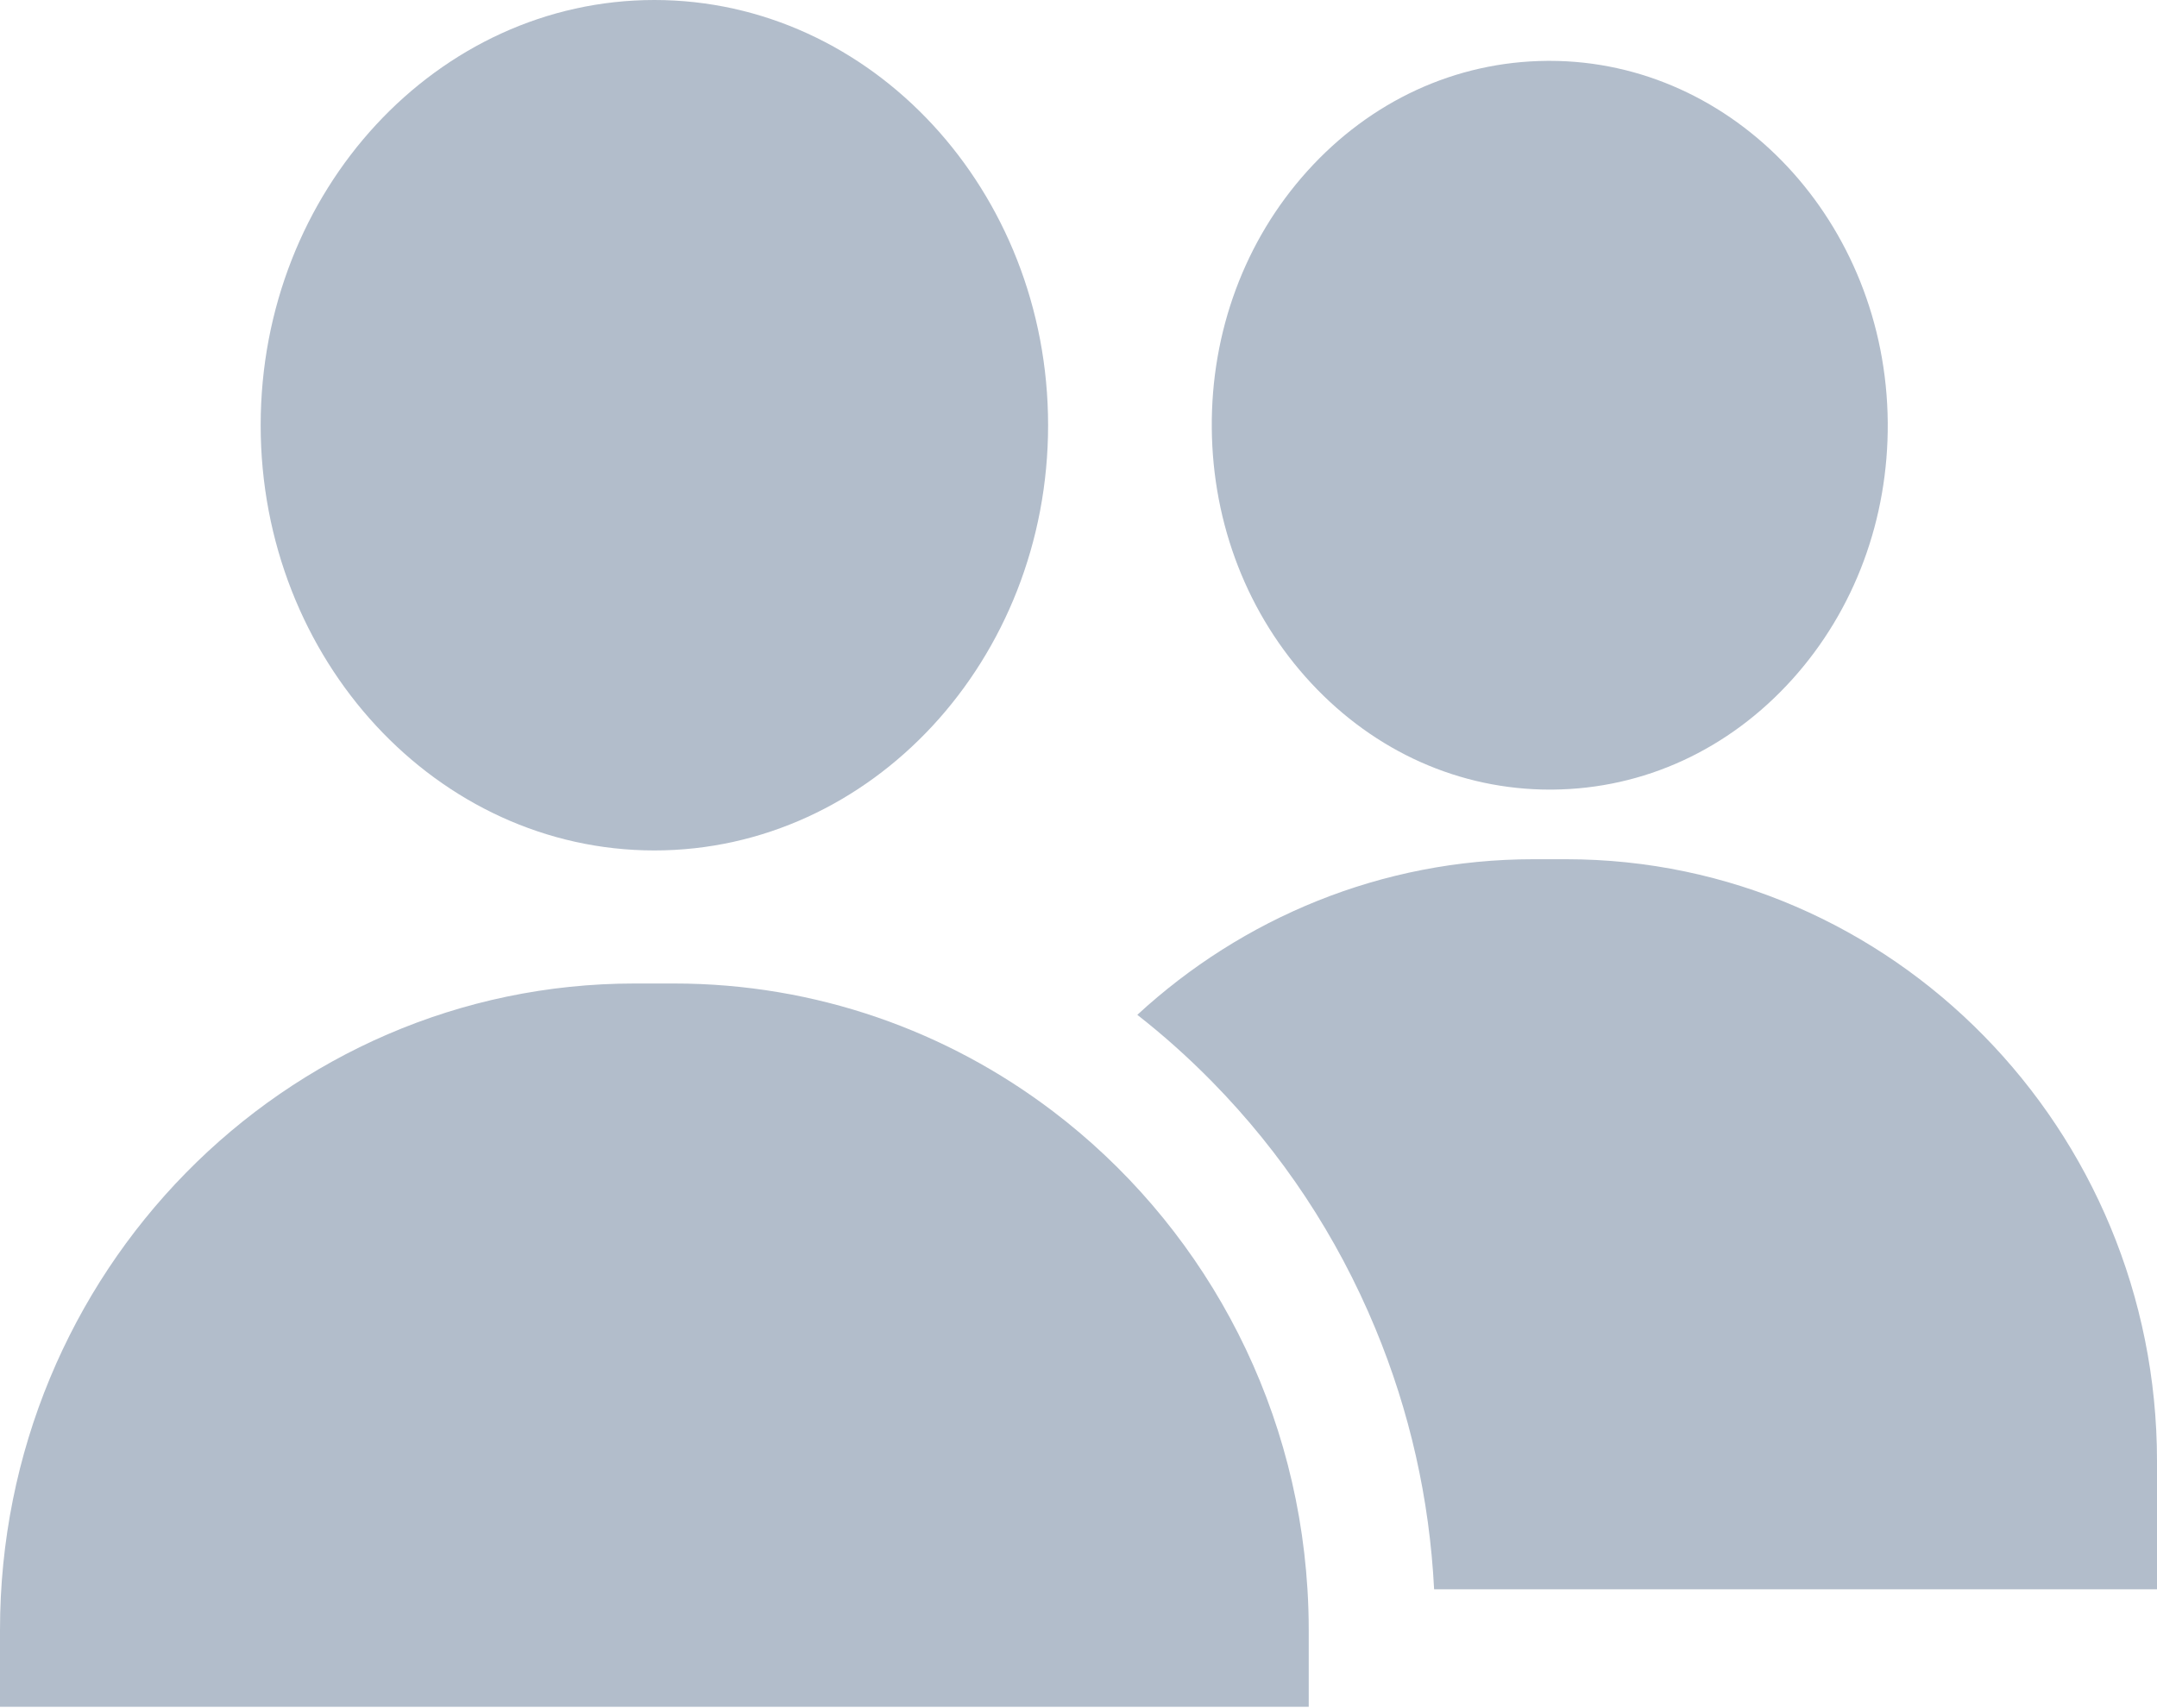
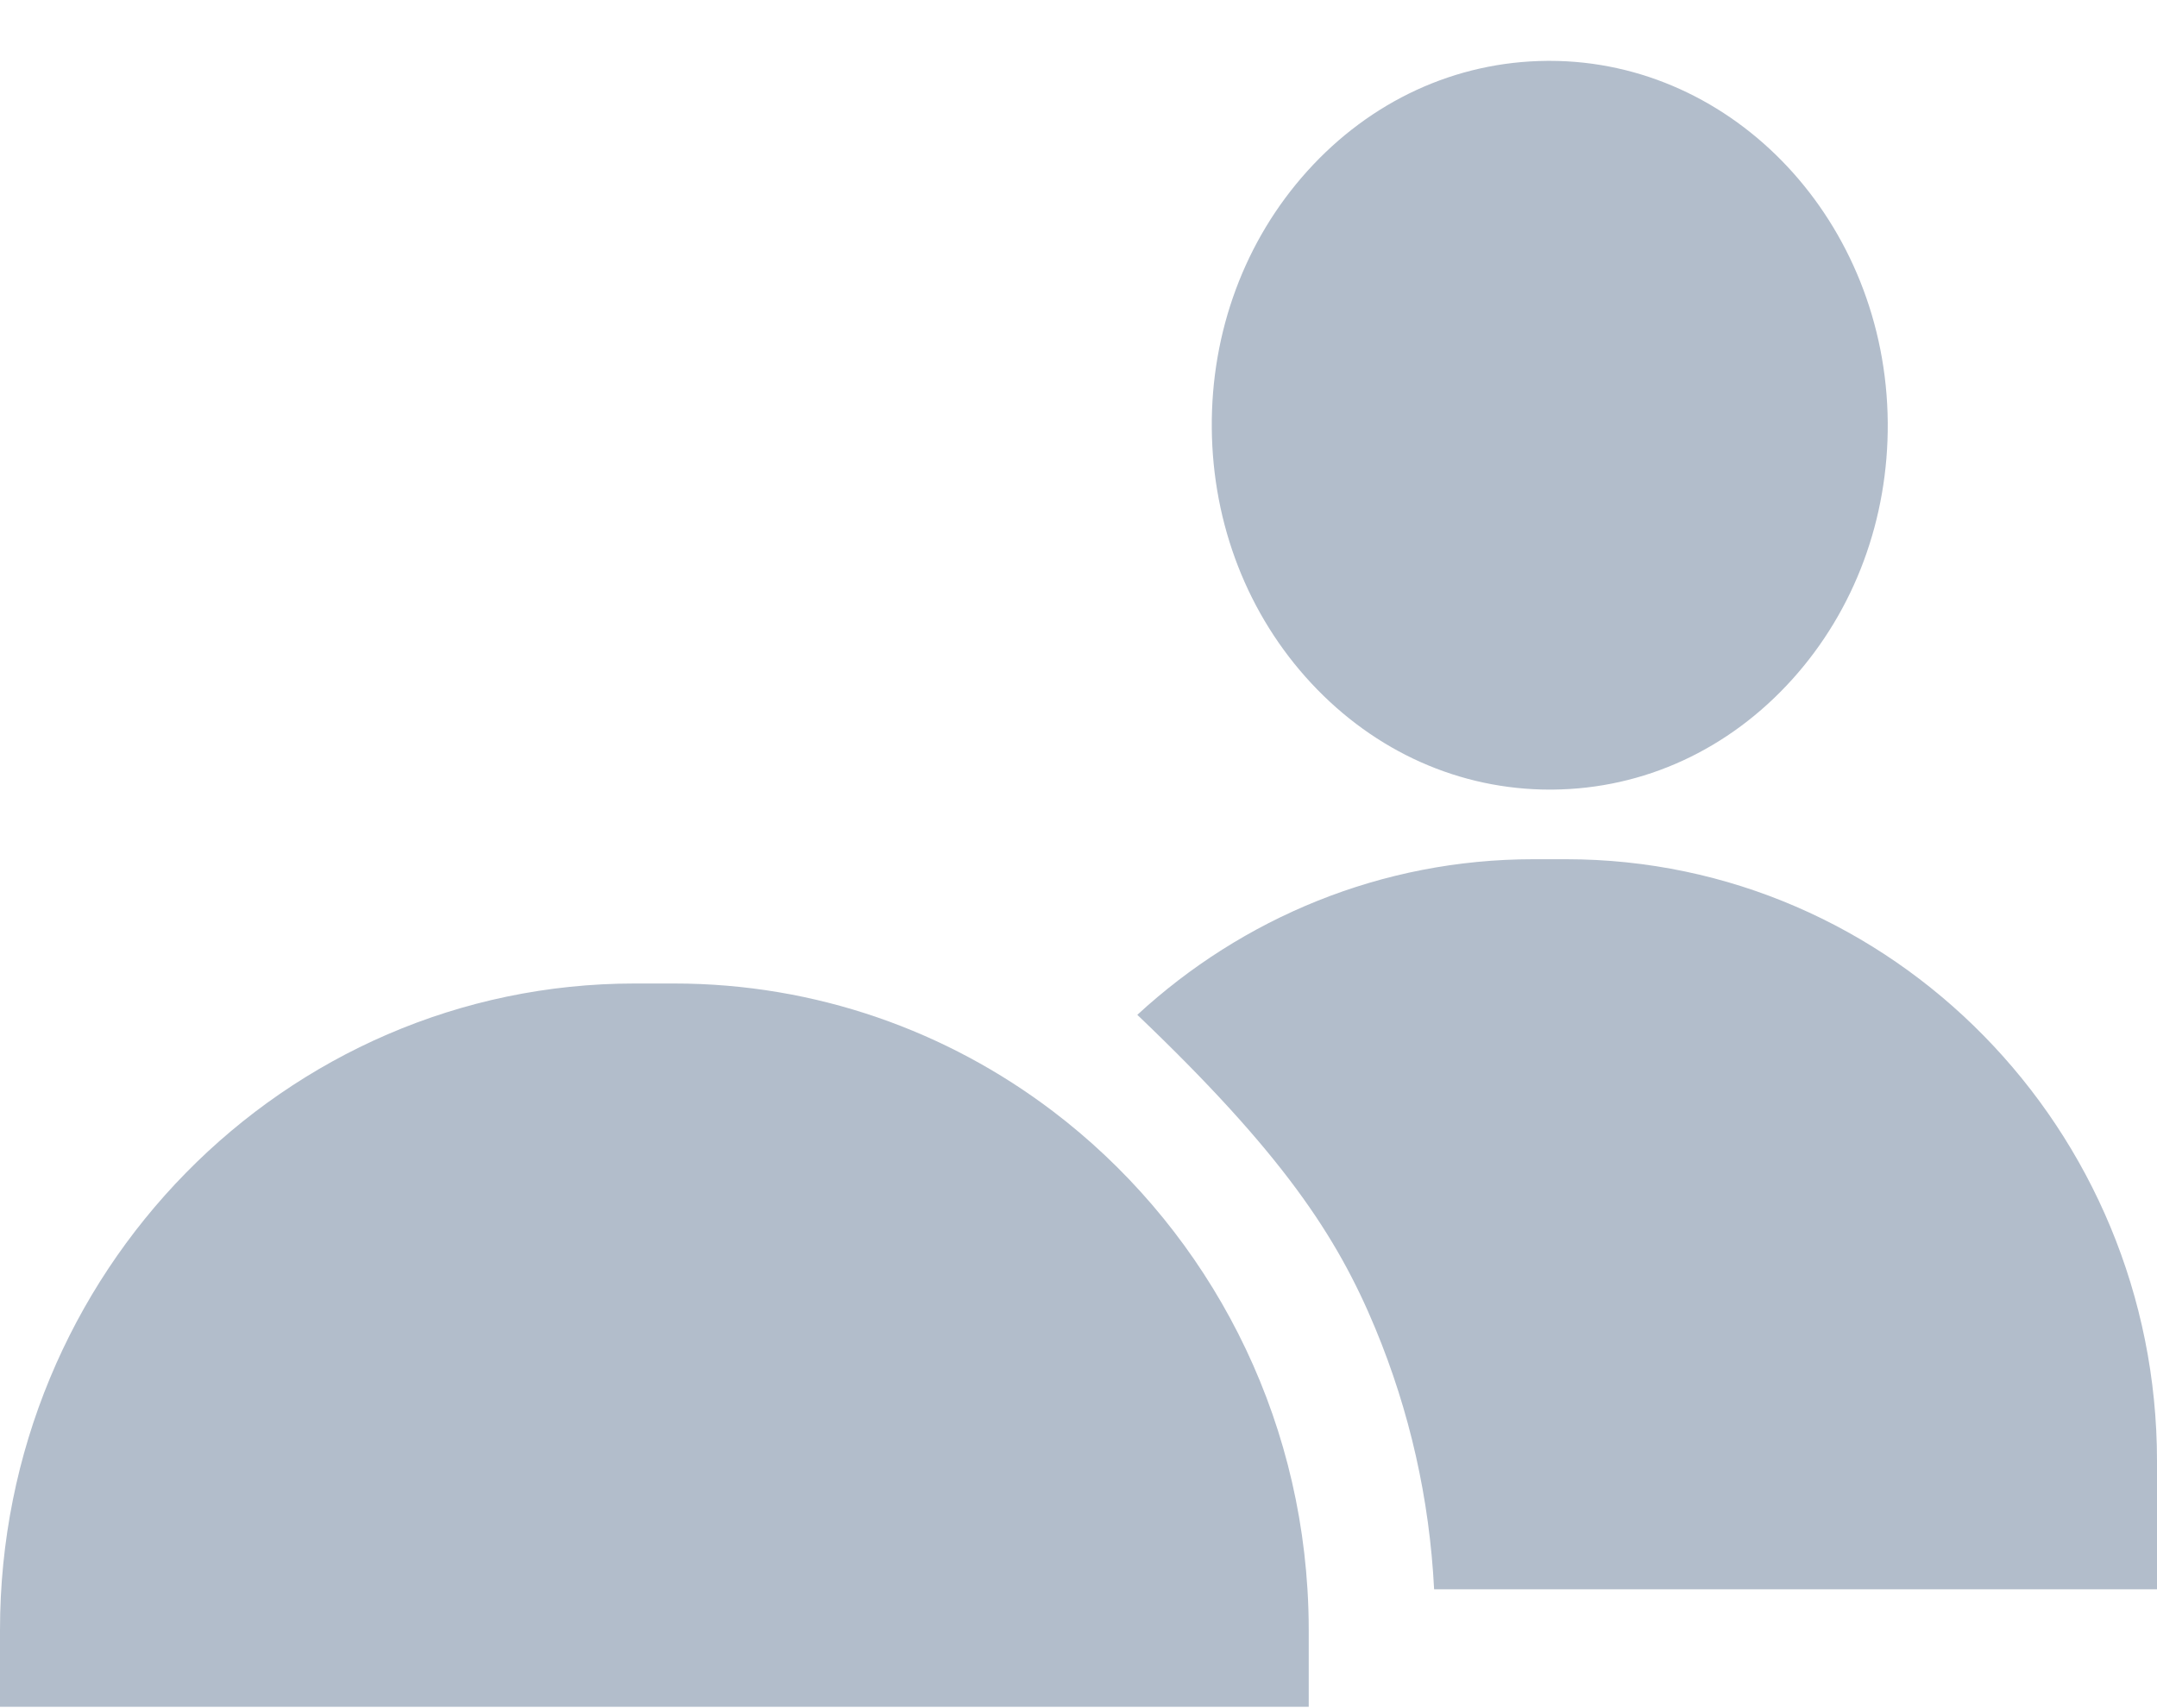
<svg xmlns="http://www.w3.org/2000/svg" width="125" height="99" viewBox="0 0 125 99" fill="none">
-   <path d="M37.922 0C25.341 0 15.106 11.057 15.106 24.647C15.106 38.238 25.341 49.294 37.922 49.294C50.503 49.294 60.738 38.238 60.738 24.647C60.738 11.057 50.503 0 37.922 0Z" fill="#B2BDCB" />
  <path d="M89.794 3.527C89.743 3.527 89.691 3.527 89.639 3.528C84.359 3.572 79.427 5.844 75.753 9.924C72.142 13.932 70.179 19.219 70.224 24.812C70.27 30.405 72.318 35.659 75.993 39.606C79.697 43.584 84.603 45.768 89.824 45.768C89.876 45.768 89.929 45.768 89.981 45.767C95.261 45.723 100.193 43.452 103.868 39.371C107.478 35.364 109.441 30.076 109.396 24.483C109.302 12.893 100.524 3.527 89.794 3.527Z" fill="#B2BDCB" />
-   <path d="M90.757 49.803H88.862C80.039 49.803 71.987 53.221 65.908 58.822C67.429 60.011 68.877 61.307 70.249 62.705C74.297 66.829 77.476 71.635 79.697 76.988C81.699 81.809 82.842 86.888 83.108 92.119H125V84.689C125 65.454 109.639 49.803 90.757 49.803Z" fill="#B2BDCB" />
+   <path d="M90.757 49.803H88.862C80.039 49.803 71.987 53.221 65.908 58.822C74.297 66.829 77.476 71.635 79.697 76.988C81.699 81.809 82.842 86.888 83.108 92.119H125V84.689C125 65.454 109.639 49.803 90.757 49.803Z" fill="#B2BDCB" />
  <path d="M75.769 92.119C75.078 80.778 69.436 70.804 61.016 64.411C54.89 59.76 47.292 57.006 39.062 57.006H36.782C16.467 57.006 0 73.784 0 94.482V98.929H75.842V94.482C75.842 93.688 75.818 92.9 75.769 92.119Z" fill="#B2BDCB" />
</svg>